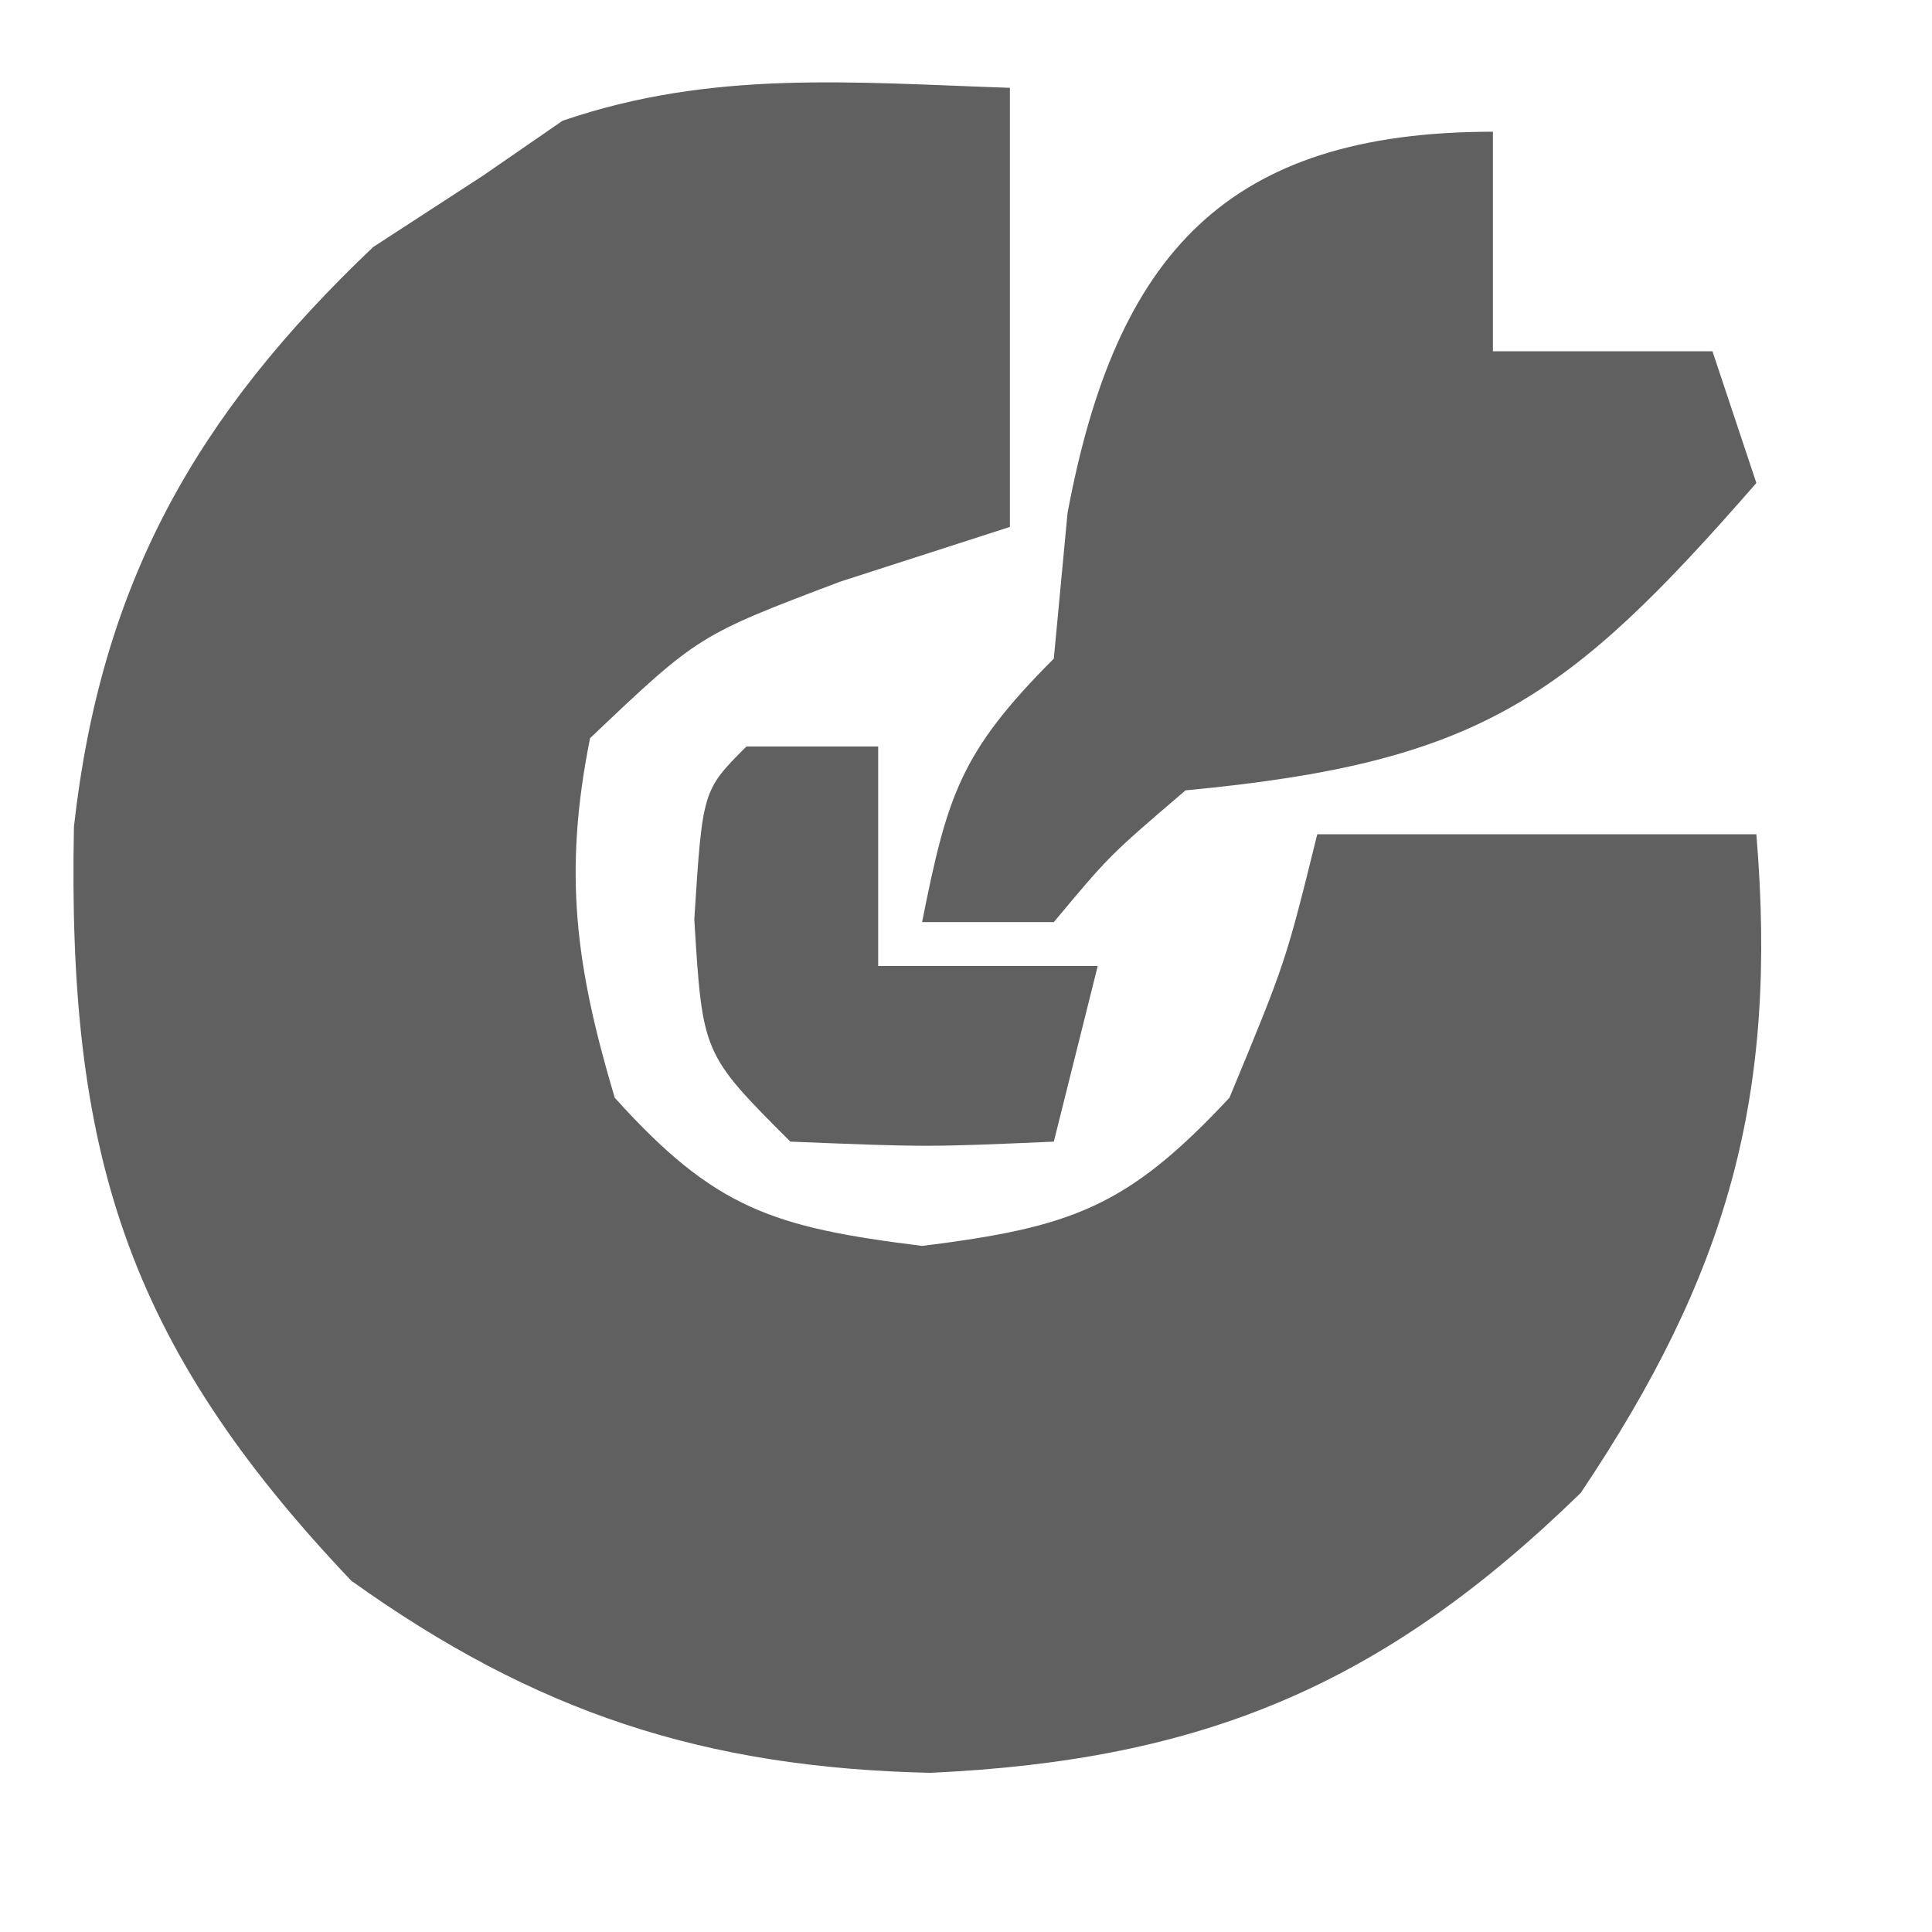
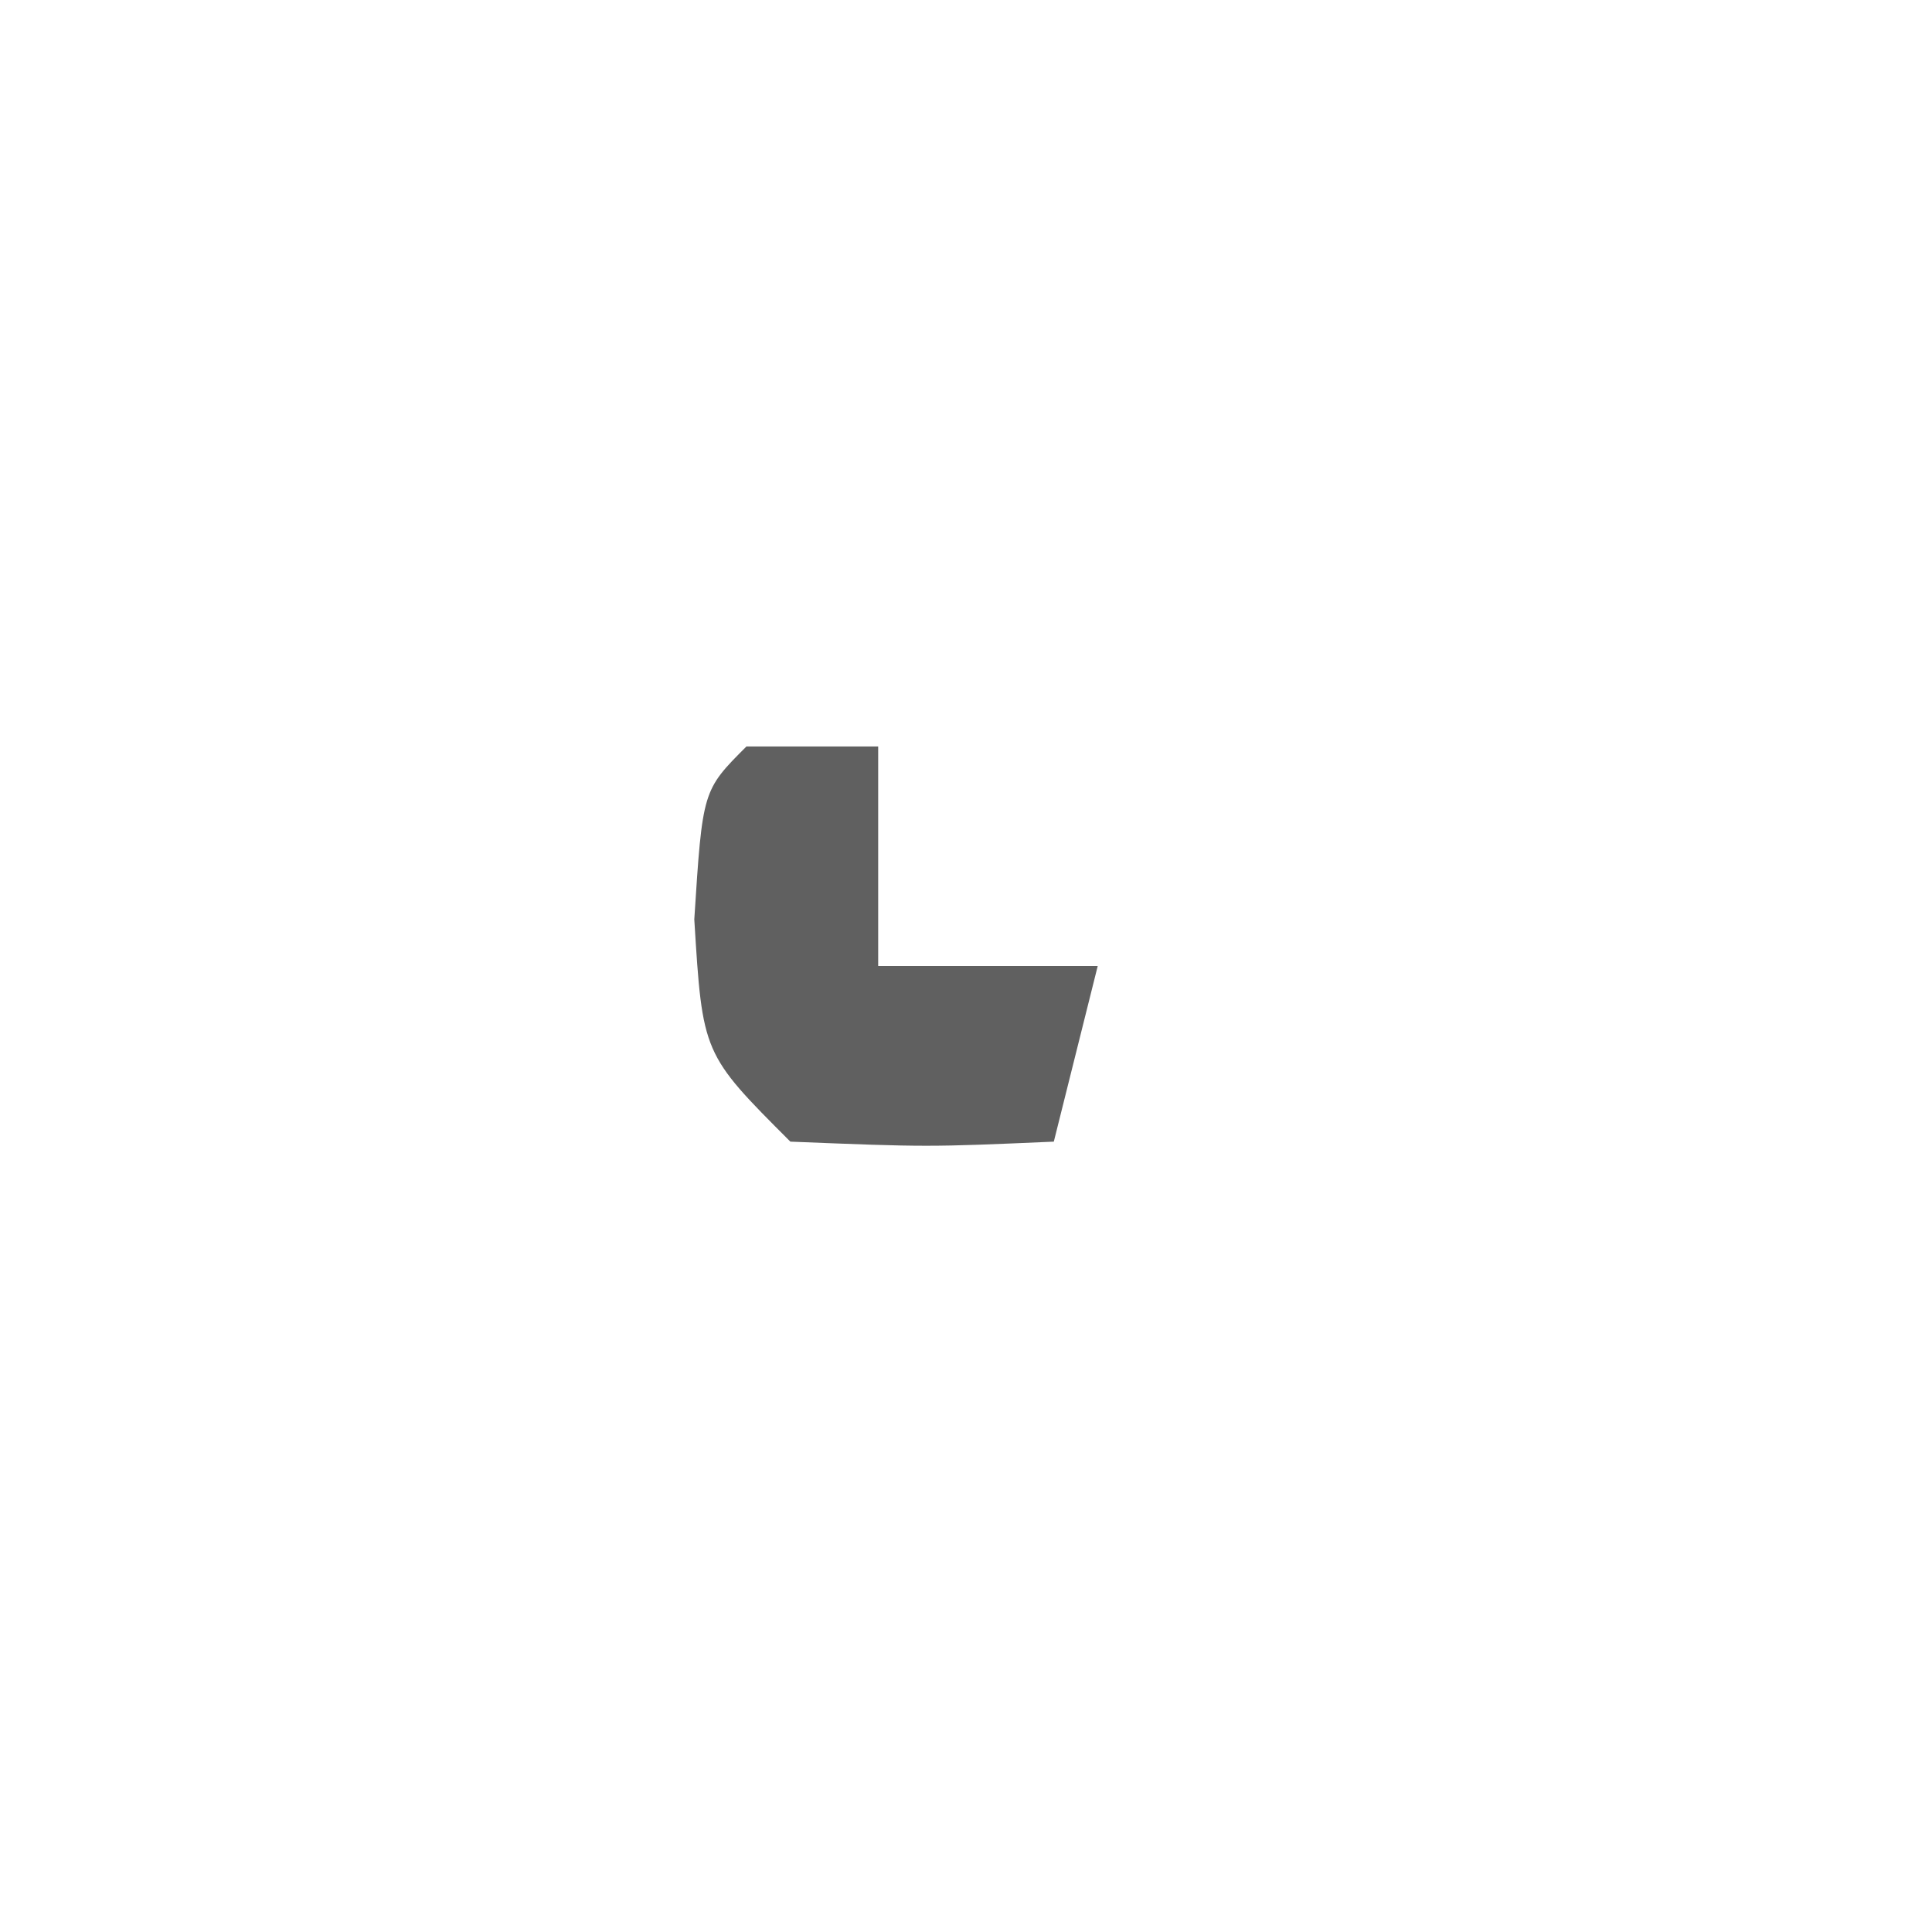
<svg xmlns="http://www.w3.org/2000/svg" version="1.1" width="44" height="44">
-   <path d="M0 0 C0 3.3 0 6.6 0 10 C-1.279 10.412 -2.558 10.825 -3.875 11.25 C-7.097 12.471 -7.097 12.471 -9.562 14.812 C-10.176 17.882 -9.893 20.003 -9 23 C-6.718 25.535 -5.391 25.951 -2 26.375 C1.406 25.949 2.668 25.499 5 23 C6.28 19.912 6.28 19.912 7 17 C10.3 17 13.6 17 17 17 C17.497 22.964 16.349 27.009 13 32 C8.506 36.378 4.395 38.09 -1.812 38.375 C-6.967 38.26 -10.806 37 -15 34 C-20.164 28.565 -21.464 24.193 -21.316 16.824 C-20.692 11.255 -18.525 7.449 -14.5 3.625 C-13.262 2.821 -13.262 2.821 -12 2 C-11.402 1.587 -10.804 1.175 -10.188 0.75 C-6.78 -0.418 -3.589 -0.12 0 0 Z " fill="#606060" transform="translate(23,2)" />
-   <path d="M0 0 C0 1.65 0 3.3 0 5 C1.65 5 3.3 5 5 5 C5.33 5.99 5.66 6.98 6 8 C1.69 12.941 -0.312 14.369 -7 15 C-8.73 16.479 -8.73 16.479 -10 18 C-10.99 18 -11.98 18 -13 18 C-12.427 15.133 -12.139 14.139 -10 12 C-9.897 10.907 -9.794 9.814 -9.688 8.688 C-8.587 2.786 -6.06 0 0 0 Z " fill="#606060" transform="translate(34,3)" />
  <path d="M0 0 C0.99 0 1.98 0 3 0 C3 1.65 3 3.3 3 5 C4.65 5 6.3 5 8 5 C7.67 6.32 7.34 7.64 7 9 C4.125 9.125 4.125 9.125 1 9 C-1 7 -1 7 -1.188 3.938 C-1 1 -1 1 0 0 Z " fill="#606060" transform="translate(17,17)" />
</svg>